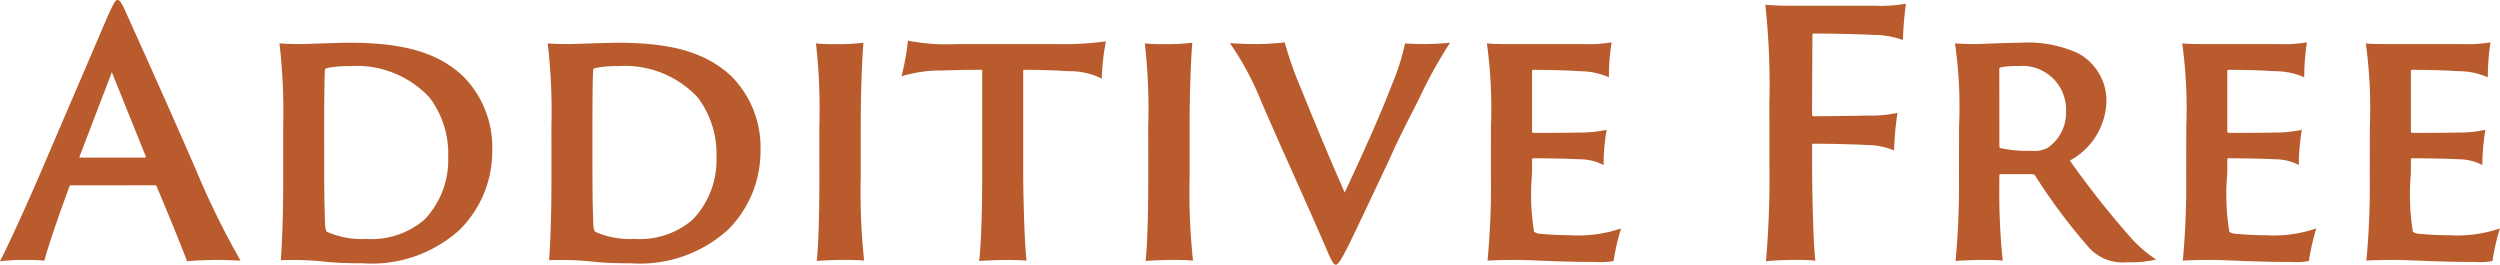
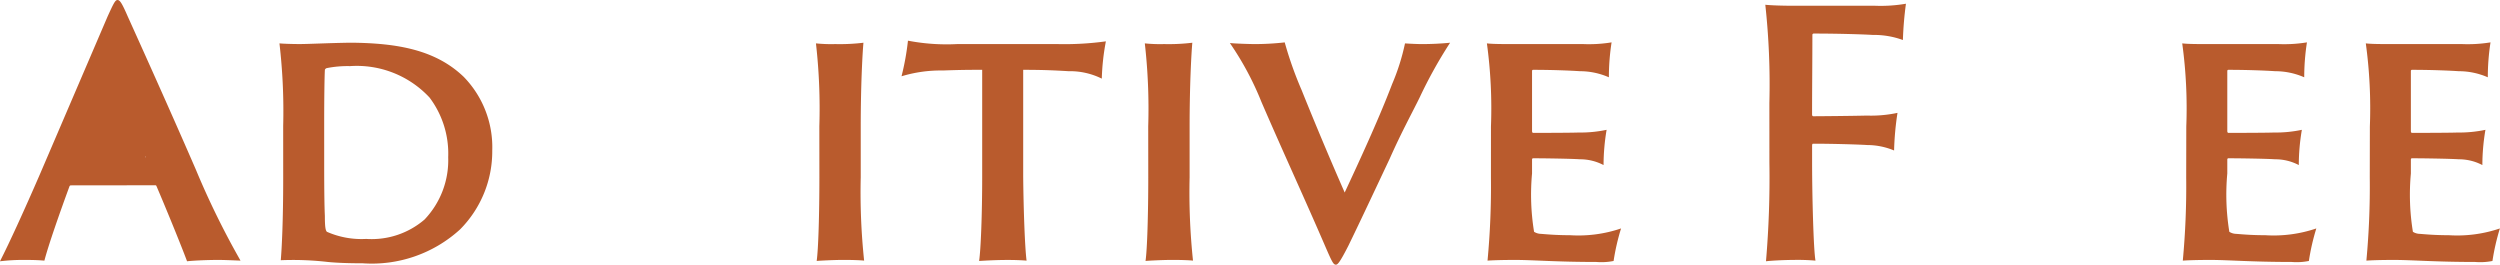
<svg xmlns="http://www.w3.org/2000/svg" width="103.336" height="10.941" viewBox="0 0 103.336 10.941">
  <g id="AdditiveFree" transform="translate(-2606.682 -5241.204)">
-     <path id="パス_24272" data-name="パス 24272" d="M24.623,1626.751a.066.066,0,0,0-.07.042c-.392,1.066-.869,2.424-1.036,3.069-.183-.015-.378-.029-.8-.029a8.016,8.016,0,0,0-1.036.056c.378-.742.952-1.988,1.652-3.6l2.8-6.527c.238-.518.308-.673.406-.673s.183.126.42.673c.183.406,1.6,3.529,2.816,6.331a33.913,33.913,0,0,0,1.849,3.769c-.364-.015-.728-.029-.91-.029-.5,0-1.079.029-1.3.056-.238-.643-.869-2.184-1.261-3.1-.014-.027-.014-.042-.056-.042Zm3.04-1.148c.042,0,.056-.014.042-.056l-1.4-3.473-1.33,3.473c-.015.042-.015.056.027.056Z" transform="translate(2585 3622.115)" fill="#b95b2d" />
+     <path id="パス_24272" data-name="パス 24272" d="M24.623,1626.751a.066.066,0,0,0-.07.042c-.392,1.066-.869,2.424-1.036,3.069-.183-.015-.378-.029-.8-.029a8.016,8.016,0,0,0-1.036.056c.378-.742.952-1.988,1.652-3.6l2.8-6.527c.238-.518.308-.673.406-.673s.183.126.42.673c.183.406,1.6,3.529,2.816,6.331a33.913,33.913,0,0,0,1.849,3.769c-.364-.015-.728-.029-.91-.029-.5,0-1.079.029-1.3.056-.238-.643-.869-2.184-1.261-3.1-.014-.027-.014-.042-.056-.042Zm3.04-1.148c.042,0,.056-.014.042-.056c-.015.042-.015.056.027.056Z" transform="translate(2585 3622.115)" fill="#b95b2d" />
    <path id="パス_24273" data-name="パス 24273" d="M33.387,1624.3a24.209,24.209,0,0,0-.154-3.418c.14.014.5.028.84.028.364,0,1.149-.042,2.1-.056,1.933.014,3.516.294,4.679,1.414a4.165,4.165,0,0,1,1.177,3.04,4.574,4.574,0,0,1-1.331,3.264,5.408,5.408,0,0,1-4.02,1.4c-.518,0-1.037-.014-1.457-.056a12.486,12.486,0,0,0-1.933-.071c.042-.5.1-1.6.1-3.389Zm1.695,1.569c0,1.274.014,1.862.028,2.143,0,.462.028.6.084.658a3.547,3.547,0,0,0,1.625.295,3.354,3.354,0,0,0,2.409-.8,3.552,3.552,0,0,0,.98-2.577,3.85,3.85,0,0,0-.77-2.466,4.108,4.108,0,0,0-3.292-1.3,4.438,4.438,0,0,0-.966.084c-.056.028-.07.057-.07.084-.014.253-.028,1.108-.028,2.2Z" transform="translate(2585 3622.115)" fill="#b95b2d" />
-     <path id="パス_24274" data-name="パス 24274" d="M44.475,1624.3a24.209,24.209,0,0,0-.154-3.418c.14.014.5.028.84.028.364,0,1.149-.042,2.1-.056,1.933.014,3.516.294,4.679,1.414a4.165,4.165,0,0,1,1.177,3.04,4.574,4.574,0,0,1-1.331,3.264,5.408,5.408,0,0,1-4.02,1.4c-.518,0-1.037-.014-1.457-.056a12.486,12.486,0,0,0-1.933-.071c.042-.5.1-1.6.1-3.389Zm1.695,1.569c0,1.274.014,1.862.028,2.143,0,.462.028.6.084.658a3.547,3.547,0,0,0,1.625.295,3.354,3.354,0,0,0,2.409-.8,3.552,3.552,0,0,0,.98-2.577,3.85,3.85,0,0,0-.77-2.466,4.108,4.108,0,0,0-3.292-1.3,4.438,4.438,0,0,0-.966.084c-.056.028-.07.057-.07.084-.014.253-.028,1.108-.028,2.2Z" transform="translate(2585 3622.115)" fill="#b95b2d" />
    <path id="パス_24275" data-name="パス 24275" d="M55.549,1624.315a24.01,24.01,0,0,0-.14-3.433,6.242,6.242,0,0,0,.8.029,8.071,8.071,0,0,0,1.163-.056c-.042.462-.112,1.778-.112,3.46v2.1a26.921,26.921,0,0,0,.14,3.446c-.14-.015-.477-.029-.841-.029-.392,0-.952.029-1.12.043.07-.477.112-1.948.112-3.46Z" transform="translate(2585 3622.115)" fill="#b95b2d" />
    <path id="パス_24276" data-name="パス 24276" d="M59.216,1620.771a8.476,8.476,0,0,0,2.031.14h4.146a12.563,12.563,0,0,0,2-.113,9.635,9.635,0,0,0-.169,1.541,2.952,2.952,0,0,0-1.372-.307c-.491-.029-.981-.057-1.877-.057v4.412c.014,1.4.07,2.943.14,3.475-.169-.015-.463-.028-.771-.028-.5,0-.966.028-1.191.042.071-.477.127-1.948.127-3.46v-4.441c-.532,0-.841,0-1.625.028a5.554,5.554,0,0,0-1.709.239,10.658,10.658,0,0,0,.266-1.471" transform="translate(2585 3622.115)" fill="#b95b2d" />
    <path id="パス_24277" data-name="パス 24277" d="M69.143,1624.315a23.951,23.951,0,0,0-.141-3.433,6.258,6.258,0,0,0,.8.029,8.079,8.079,0,0,0,1.164-.056c-.042.462-.112,1.778-.112,3.46v2.1a26.921,26.921,0,0,0,.14,3.446c-.14-.015-.477-.029-.842-.029-.392,0-.951.029-1.12.043.07-.477.113-1.948.113-3.46Z" transform="translate(2585 3622.115)" fill="#b95b2d" />
    <path id="パス_24278" data-name="パス 24278" d="M73.454,1620.911a11.187,11.187,0,0,0,1.331-.07,15.383,15.383,0,0,0,.7,1.975c.49,1.219,1.12,2.732,1.779,4.231.6-1.289,1.4-3.012,1.961-4.483a9.013,9.013,0,0,0,.532-1.681c.2.014.532.028.658.028a11.938,11.938,0,0,0,1.206-.056,18.988,18.988,0,0,0-1.261,2.269c-.309.631-.743,1.415-1.234,2.521-.8,1.7-1.3,2.76-1.709,3.6-.364.714-.448.784-.517.784-.1,0-.154-.1-.421-.715-.882-2.045-1.778-3.977-2.661-6.023a12.36,12.36,0,0,0-1.3-2.423c.28.028.883.042.939.042" transform="translate(2585 3622.115)" fill="#b95b2d" />
    <path id="パス_24279" data-name="パス 24279" d="M83.31,1624.315a19.862,19.862,0,0,0-.168-3.433c.238.029.672.029,1.05.029H87.12a5.8,5.8,0,0,0,1.176-.071,9.469,9.469,0,0,0-.112,1.444,2.983,2.983,0,0,0-1.2-.252c-.42-.029-1.205-.057-1.934-.057a.045.045,0,0,0-.042.042v2.493c0,.029.015.071.042.071.267,0,1.472,0,1.892-.014a5.223,5.223,0,0,0,1.148-.112,8.9,8.9,0,0,0-.126,1.457,2.079,2.079,0,0,0-.98-.239c-.406-.028-1.625-.042-1.934-.042-.027,0-.042.029-.042.056v.574a9.549,9.549,0,0,0,.084,2.409.548.548,0,0,0,.281.085c.337.028.686.056,1.2.056a5.475,5.475,0,0,0,2.115-.28,9.156,9.156,0,0,0-.309,1.345,2.56,2.56,0,0,1-.713.041c-1.654,0-2.621-.084-3.348-.084-.547,0-.953.014-1.15.029a32.694,32.694,0,0,0,.141-3.446Z" transform="translate(2585 3622.115)" fill="#b95b2d" />
    <path id="パス_24280" data-name="パス 24280" d="M94.818,1623.348a30.412,30.412,0,0,0-.168-4.062c.266.028.756.041,1.162.041h3.376a6.118,6.118,0,0,0,1.275-.084,14.644,14.644,0,0,0-.126,1.5,3.475,3.475,0,0,0-1.246-.21c-.463-.029-1.528-.057-2.438-.057a.053.053,0,0,0-.057.057c0,1.05-.013,2.226-.013,3.277,0,.056.013.084.056.084.266,0,1.737-.014,2.2-.028a5.242,5.242,0,0,0,1.275-.112,12.158,12.158,0,0,0-.141,1.555,2.9,2.9,0,0,0-1.106-.225c-.448-.027-1.471-.055-2.241-.055-.029,0-.042.028-.042.084v.7c0,1.317.056,3.586.14,4.049a8.6,8.6,0,0,0-.911-.029c-.349,0-.952.029-1.135.056a40.629,40.629,0,0,0,.141-4.076Z" transform="translate(2585 3622.115)" fill="#b95b2d" />
-     <path id="パス_24281" data-name="パス 24281" d="M102.658,1624.315a18.325,18.325,0,0,0-.168-3.433c.28.015.532.029.826.029.21,0,1.373-.056,1.891-.056a4.992,4.992,0,0,1,2.367.433,2.232,2.232,0,0,1,1.177,2,2.871,2.871,0,0,1-1.513,2.438,37.051,37.051,0,0,0,2.367,3.012,5.456,5.456,0,0,0,1.2,1.079,4.625,4.625,0,0,1-1.19.111,1.881,1.881,0,0,1-1.583-.6,24.1,24.1,0,0,1-2.213-2.956.164.164,0,0,0-.154-.084h-1.3c-.028,0-.042.014-.042.056v.309a27.641,27.641,0,0,0,.14,3.208c-.168-.015-.491-.029-.813-.029s-.952.029-1.135.042a34.233,34.233,0,0,0,.141-3.46Zm1.667.784c0,.084.014.1.042.112a5.515,5.515,0,0,0,1.3.112,1.138,1.138,0,0,0,.658-.126,1.759,1.759,0,0,0,.756-1.513,1.806,1.806,0,0,0-1.975-1.863,3.075,3.075,0,0,0-.742.056c-.042.014-.042.042-.042.084Z" transform="translate(2585 3622.115)" fill="#b95b2d" />
    <path id="パス_24282" data-name="パス 24282" d="M112.051,1624.315a19.75,19.75,0,0,0-.168-3.433c.238.029.673.029,1.051.029h2.928a5.8,5.8,0,0,0,1.176-.071,9.469,9.469,0,0,0-.112,1.444,2.985,2.985,0,0,0-1.205-.252c-.42-.029-1.2-.057-1.933-.057a.045.045,0,0,0-.042.042v2.493c0,.029.014.071.042.071.266,0,1.471,0,1.891-.014a5.227,5.227,0,0,0,1.149-.112,8.8,8.8,0,0,0-.127,1.457,2.075,2.075,0,0,0-.98-.239c-.406-.028-1.624-.042-1.933-.042-.028,0-.042.029-.042.056v.574a9.549,9.549,0,0,0,.084,2.409.544.544,0,0,0,.281.085c.336.028.686.056,1.2.056a5.472,5.472,0,0,0,2.115-.28,9.146,9.146,0,0,0-.308,1.345,2.577,2.577,0,0,1-.714.041c-1.653,0-2.62-.084-3.348-.084-.546,0-.952.014-1.149.029a33.1,33.1,0,0,0,.14-3.446Z" transform="translate(2585 3622.115)" fill="#b95b2d" />
    <path id="パス_24283" data-name="パス 24283" d="M119.639,1624.315a19.75,19.75,0,0,0-.168-3.433c.238.029.673.029,1.051.029h2.928a5.807,5.807,0,0,0,1.176-.071,9.469,9.469,0,0,0-.112,1.444,2.985,2.985,0,0,0-1.205-.252c-.42-.029-1.2-.057-1.933-.057a.045.045,0,0,0-.042.042v2.493c0,.029.014.071.042.071.266,0,1.471,0,1.891-.014a5.227,5.227,0,0,0,1.149-.112,8.8,8.8,0,0,0-.127,1.457,2.079,2.079,0,0,0-.98-.239c-.406-.028-1.624-.042-1.933-.042-.028,0-.042.029-.042.056v.574a9.549,9.549,0,0,0,.084,2.409.544.544,0,0,0,.281.085c.335.028.686.056,1.2.056a5.475,5.475,0,0,0,2.115-.28,9.146,9.146,0,0,0-.308,1.345,2.581,2.581,0,0,1-.715.041c-1.652,0-2.619-.084-3.347-.084-.546,0-.952.014-1.149.029a33.1,33.1,0,0,0,.14-3.446Z" transform="translate(2585 3622.115)" fill="#b95b2d" />
  </g>
</svg>